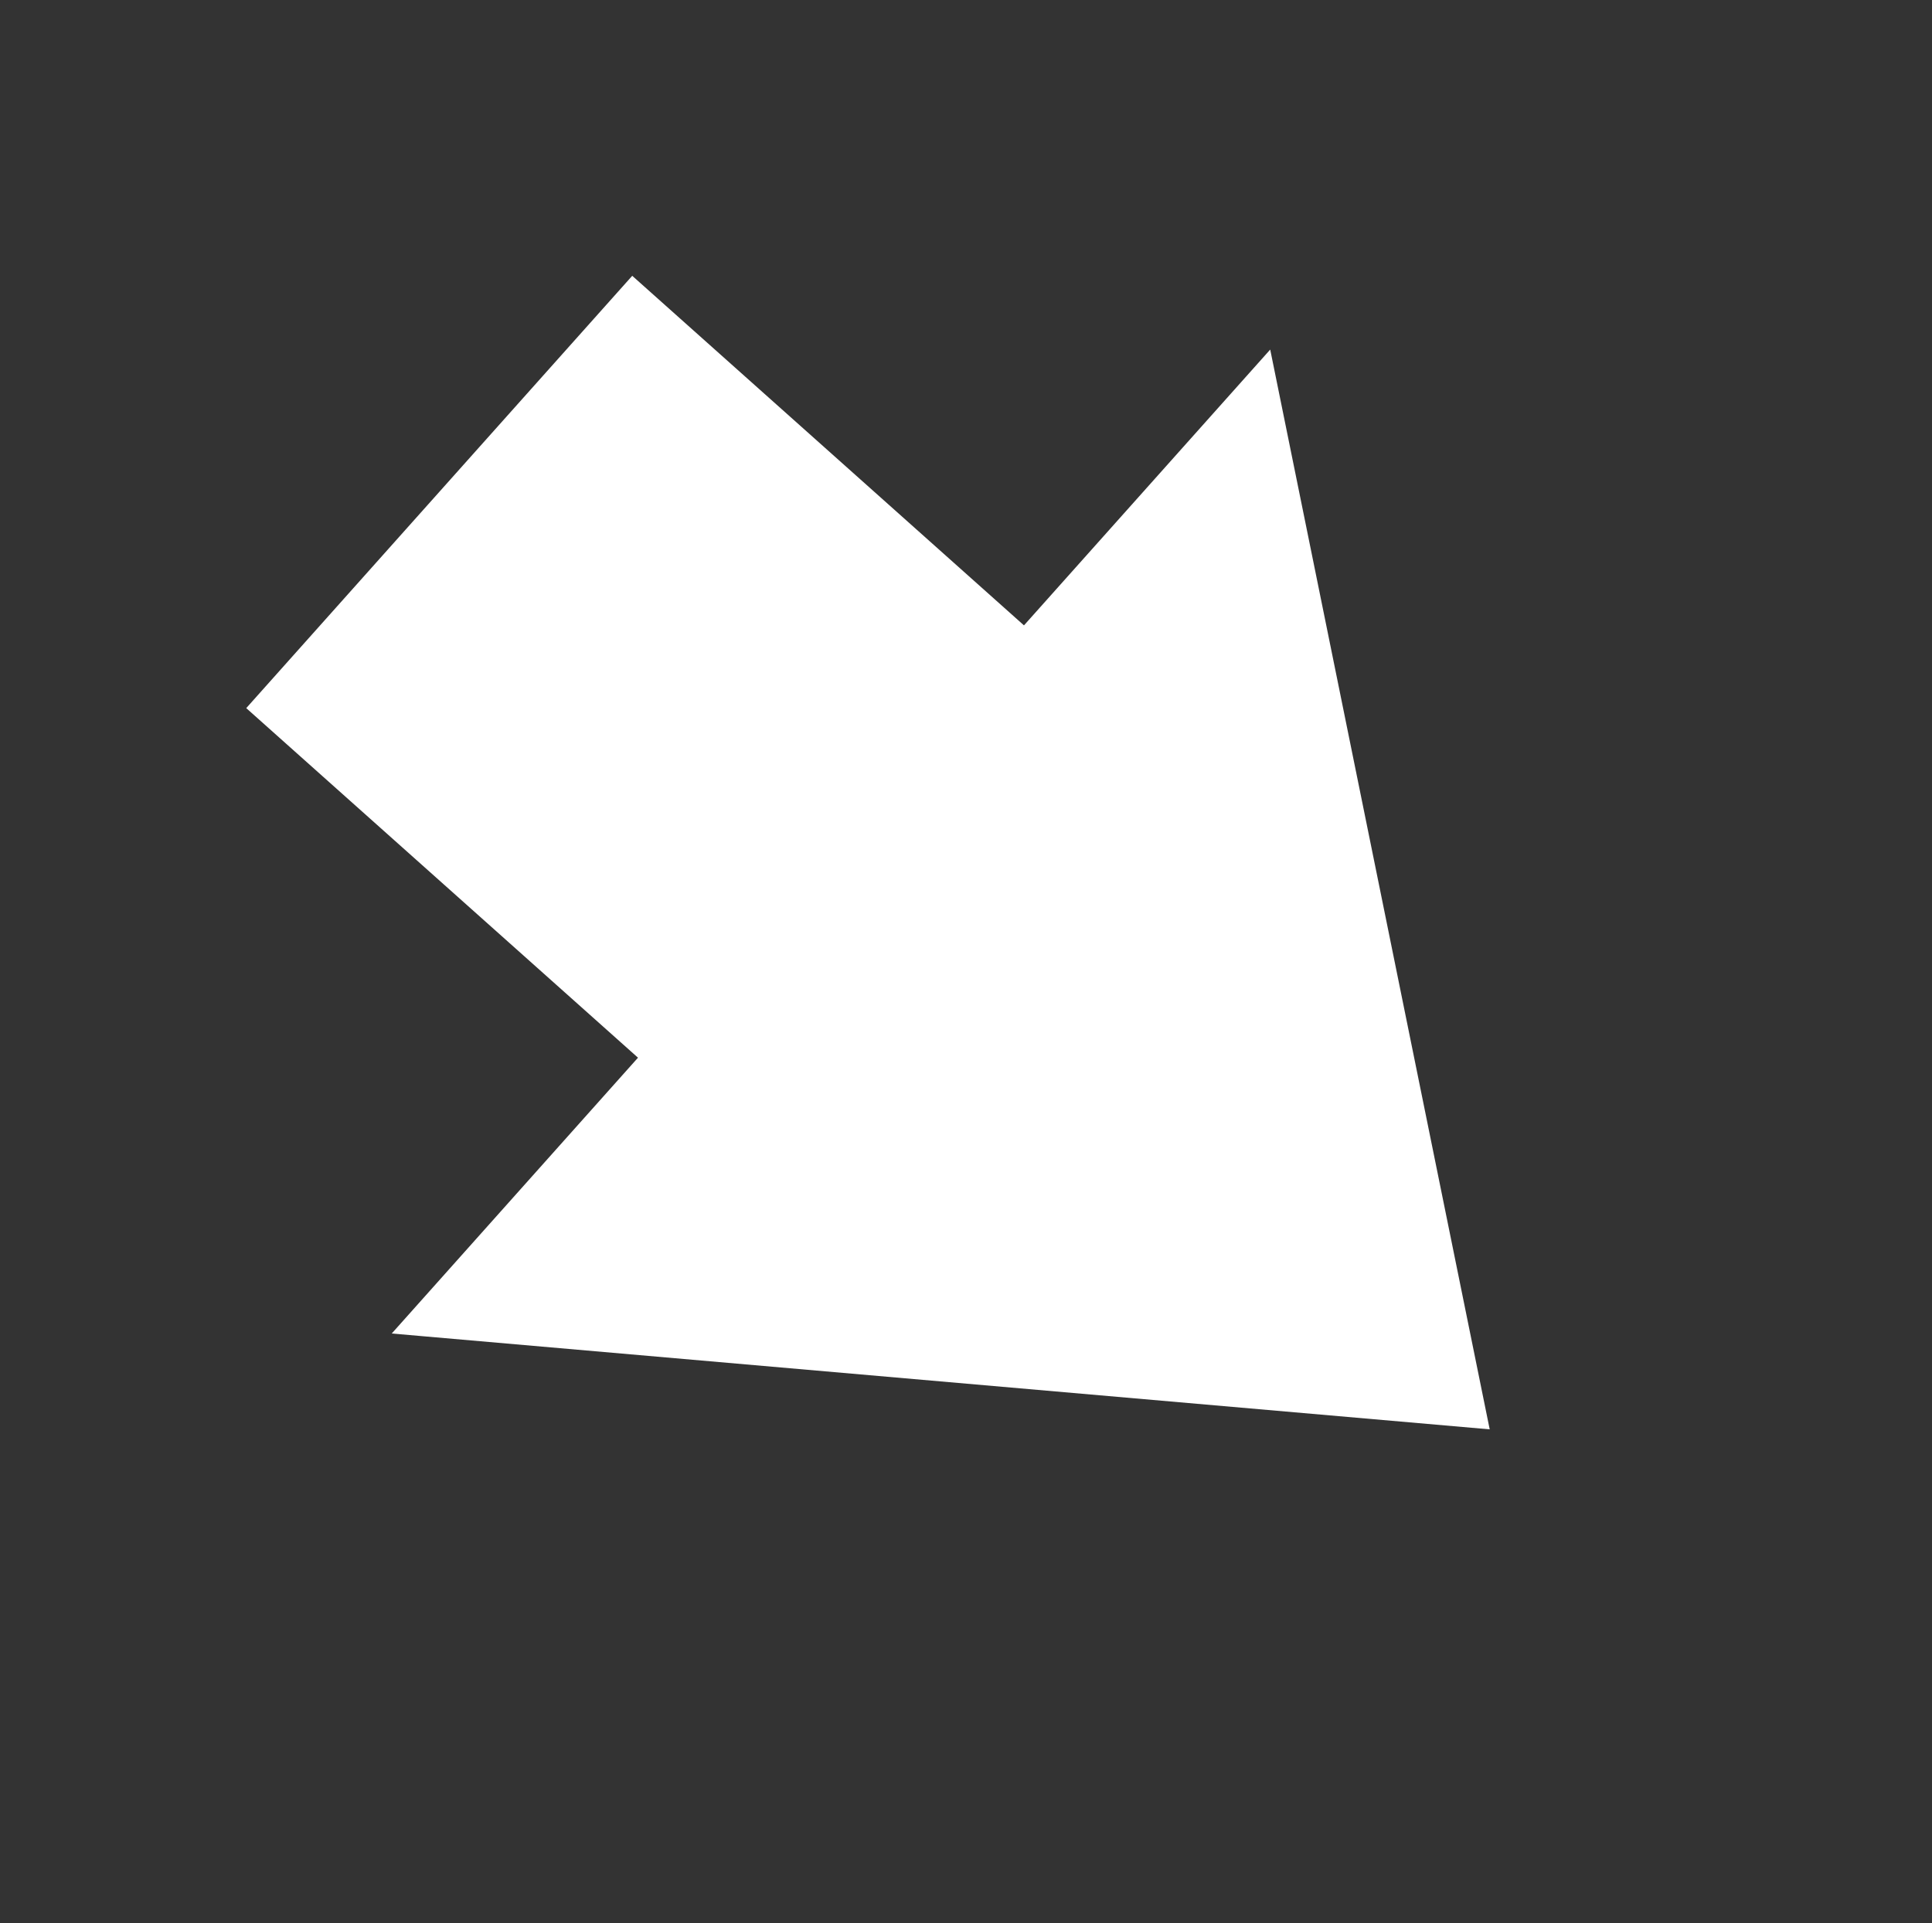
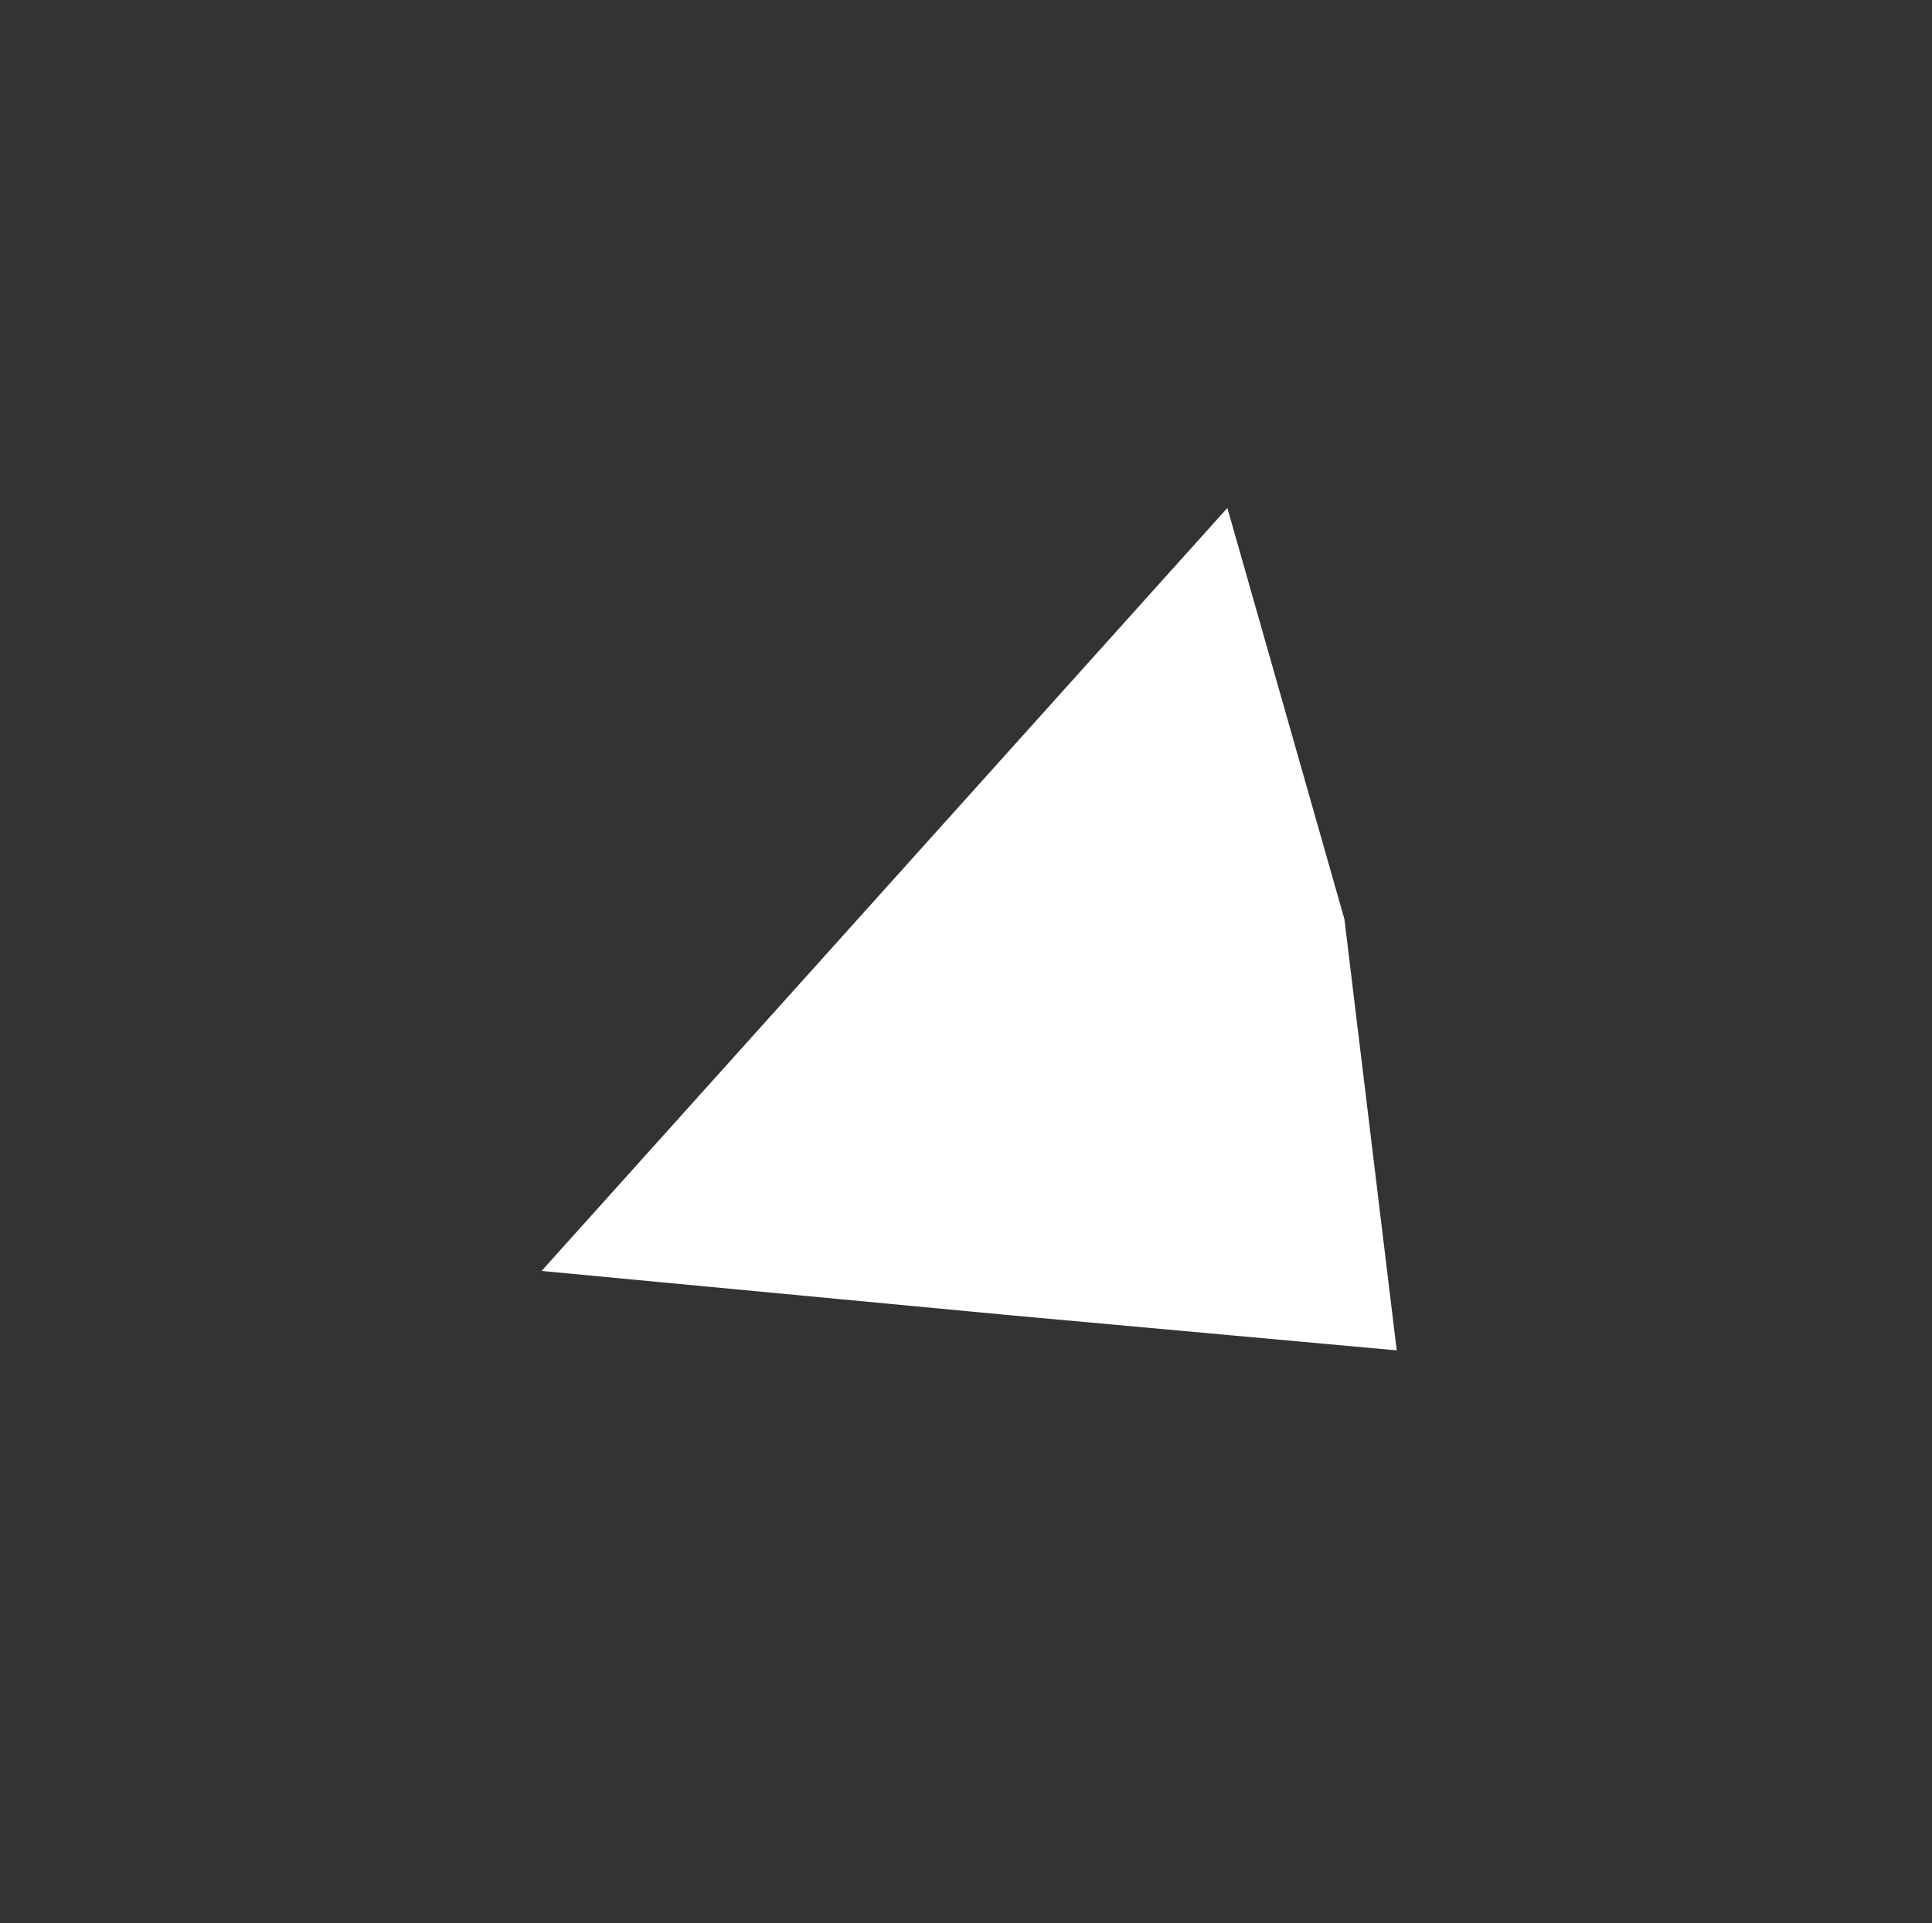
<svg xmlns="http://www.w3.org/2000/svg" width="462" height="460" viewBox="0 0 462 460" fill="none">
  <rect x="0" y="0" width="462" height="460" fill="#333333" stroke="none" />
-   <path d="M93.677 318.963L356.233 341.889L303.746 83.615L244.862 149.585L151.185 65.97L58.885 169.377L152.563 252.992L93.677 318.963ZM180.8 251.39L87.123 167.776L152.787 94.209L152.788 94.208L246.465 177.823L292.093 126.704L331.301 319.636L135.172 302.51L180.8 251.39Z" fill="white" />
-   <rect x="71" y="171.155" width="128.819" height="175" transform="rotate(-48.282 71 171.155)" fill="white" />
  <path d="M129.5 304L293.5 121.5L321.495 219.877L334 323L240.5 314.5L129.5 304Z" fill="white" />
</svg>